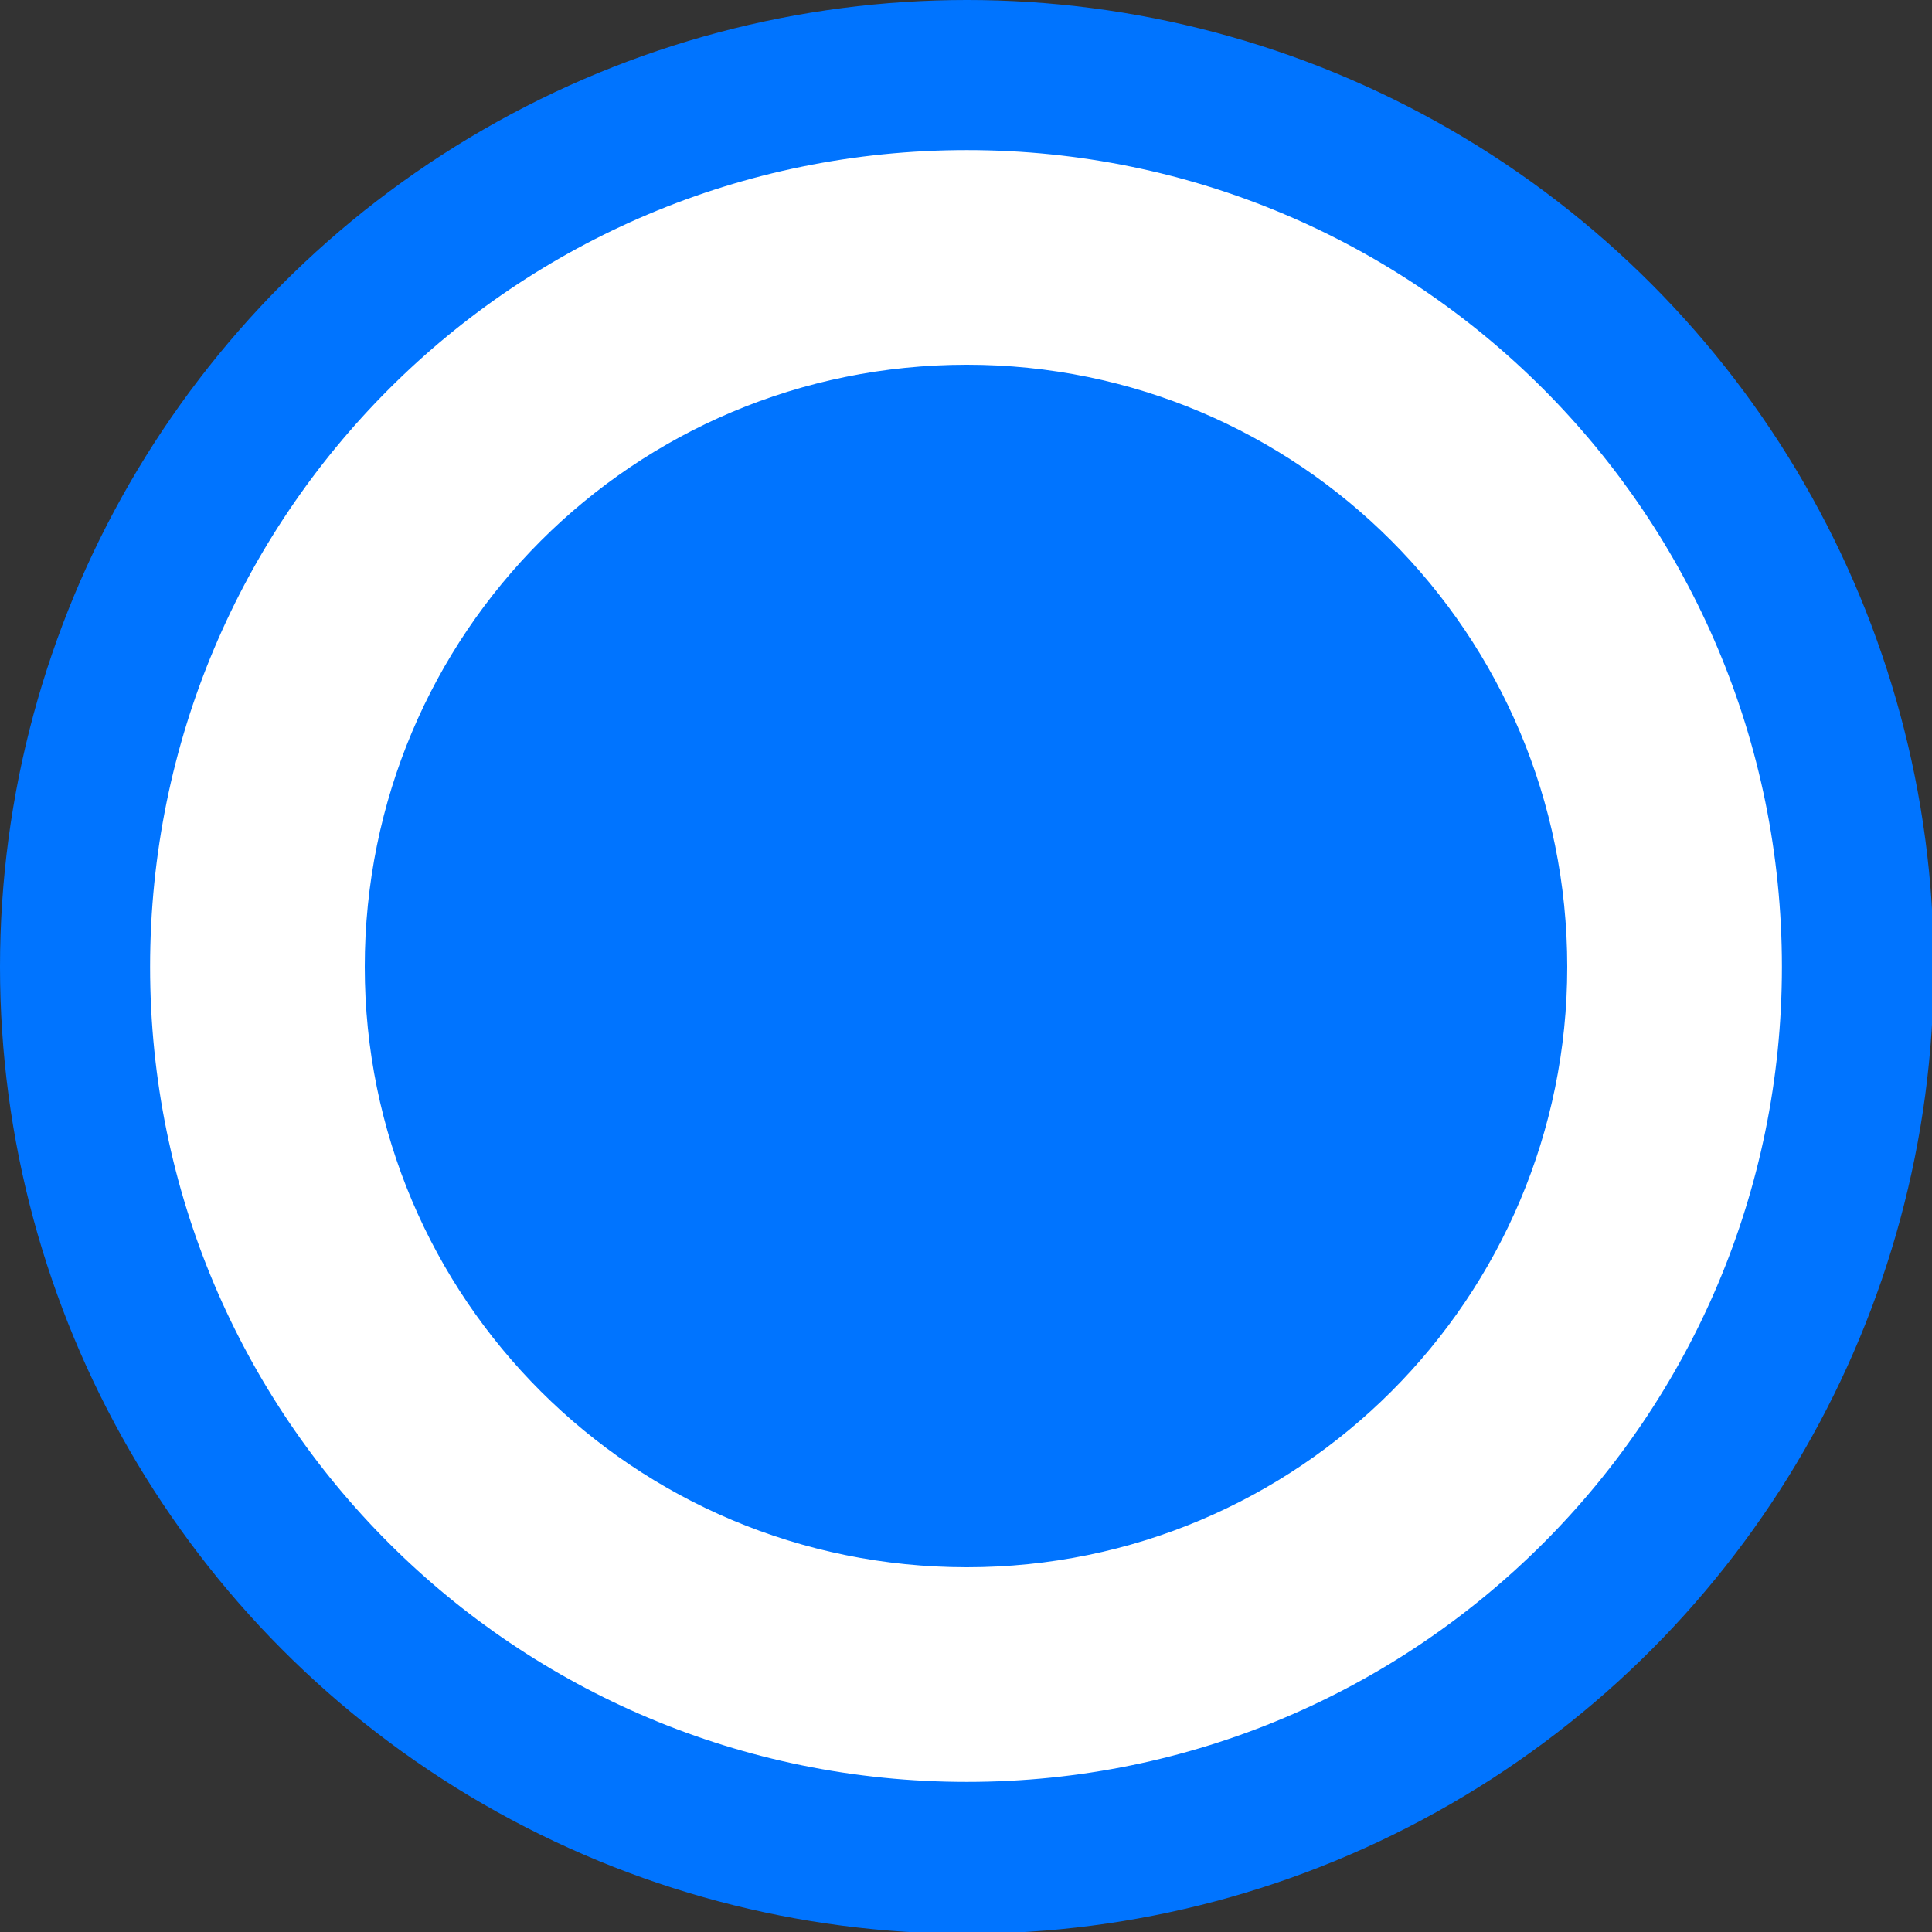
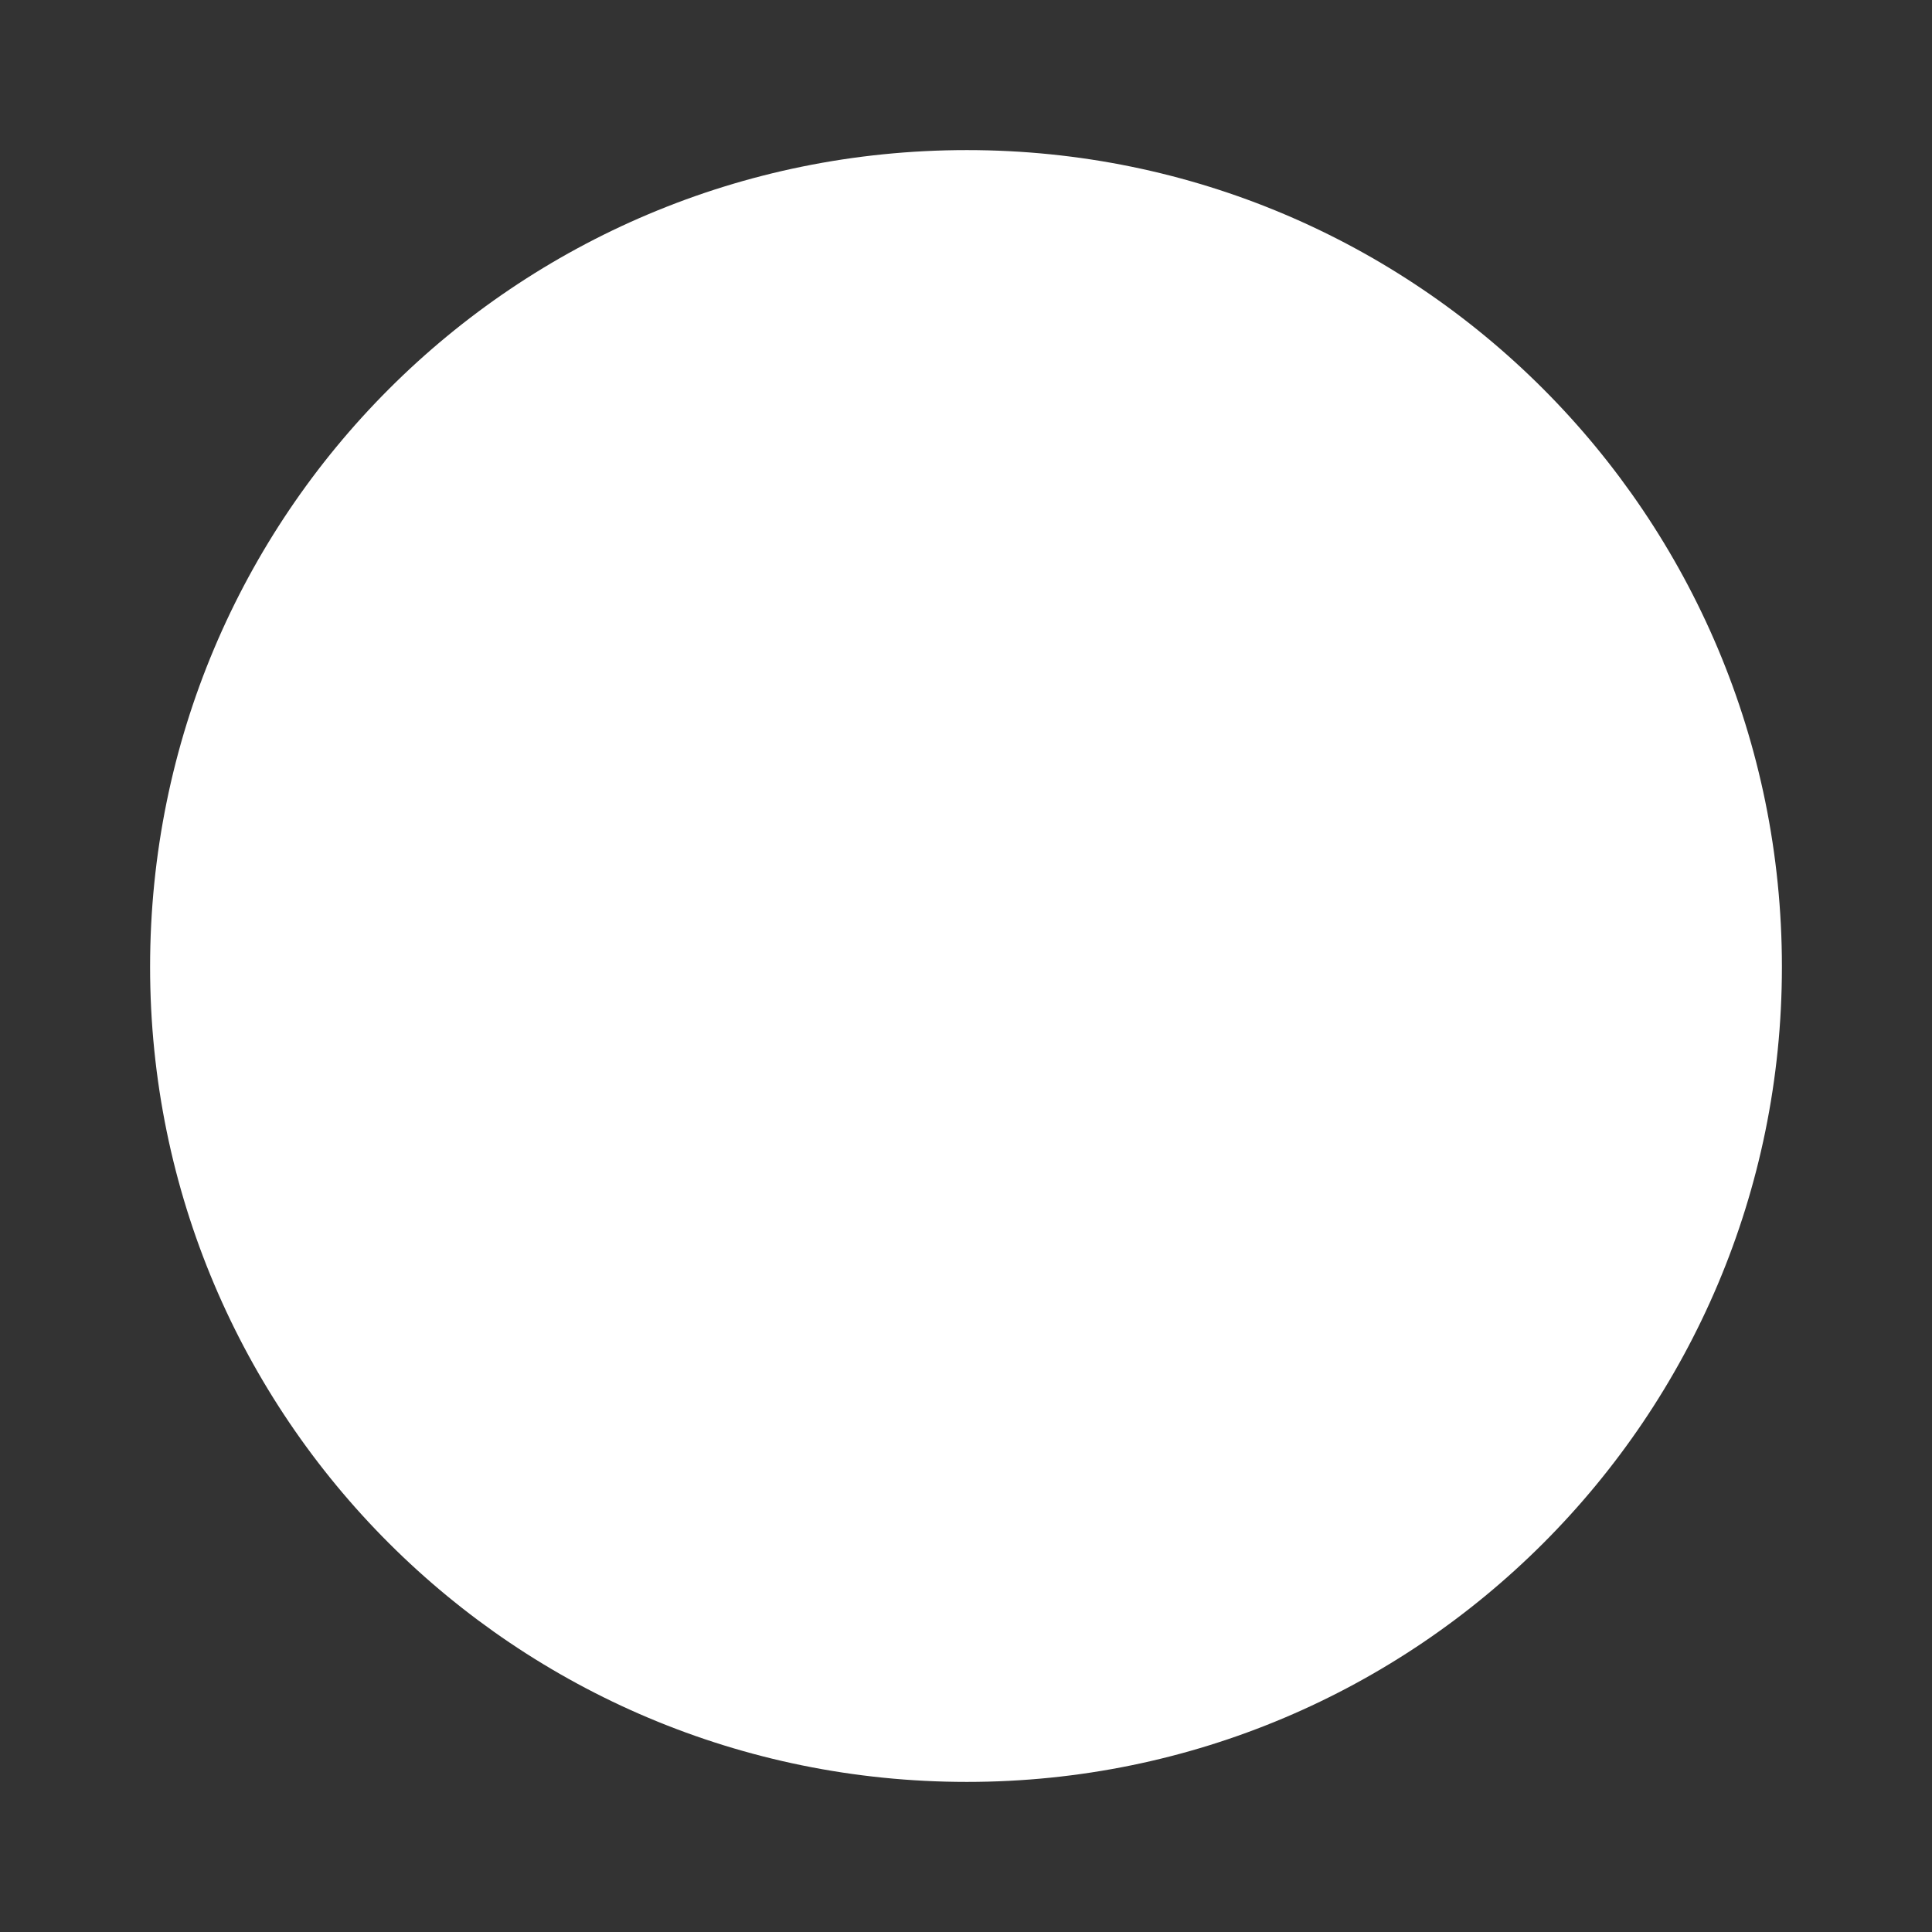
<svg xmlns="http://www.w3.org/2000/svg" xml:space="preserve" width="76.44mm" height="76.44mm" style="shape-rendering:geometricPrecision; text-rendering:geometricPrecision; image-rendering:optimizeQuality; fill-rule:evenodd; clip-rule:evenodd" viewBox="0 0 1107 1107">
  <rect x="0" y="0" width="1107" height="1107" fill="#333333" stroke="none" />
  <defs>
    <style type="text/css">  .fil0 {fill:#0074FF} .fil1 {fill:white}  </style>
  </defs>
  <g id="Слой_x0020_1">
-     <circle class="fil0" cx="554" cy="554" r="554" />
-     <path class="fil1" d="M554 86c258,0 467,209 467,468 0,258 -209,467 -467,467 -259,0 -468,-209 -468,-467 0,-259 209,-468 468,-468zm0 123c190,0 344,154 344,345 0,190 -154,344 -344,344 -191,0 -345,-154 -345,-344 0,-191 154,-345 345,-345z" />
+     <path class="fil1" d="M554 86c258,0 467,209 467,468 0,258 -209,467 -467,467 -259,0 -468,-209 -468,-467 0,-259 209,-468 468,-468zm0 123z" />
  </g>
</svg>